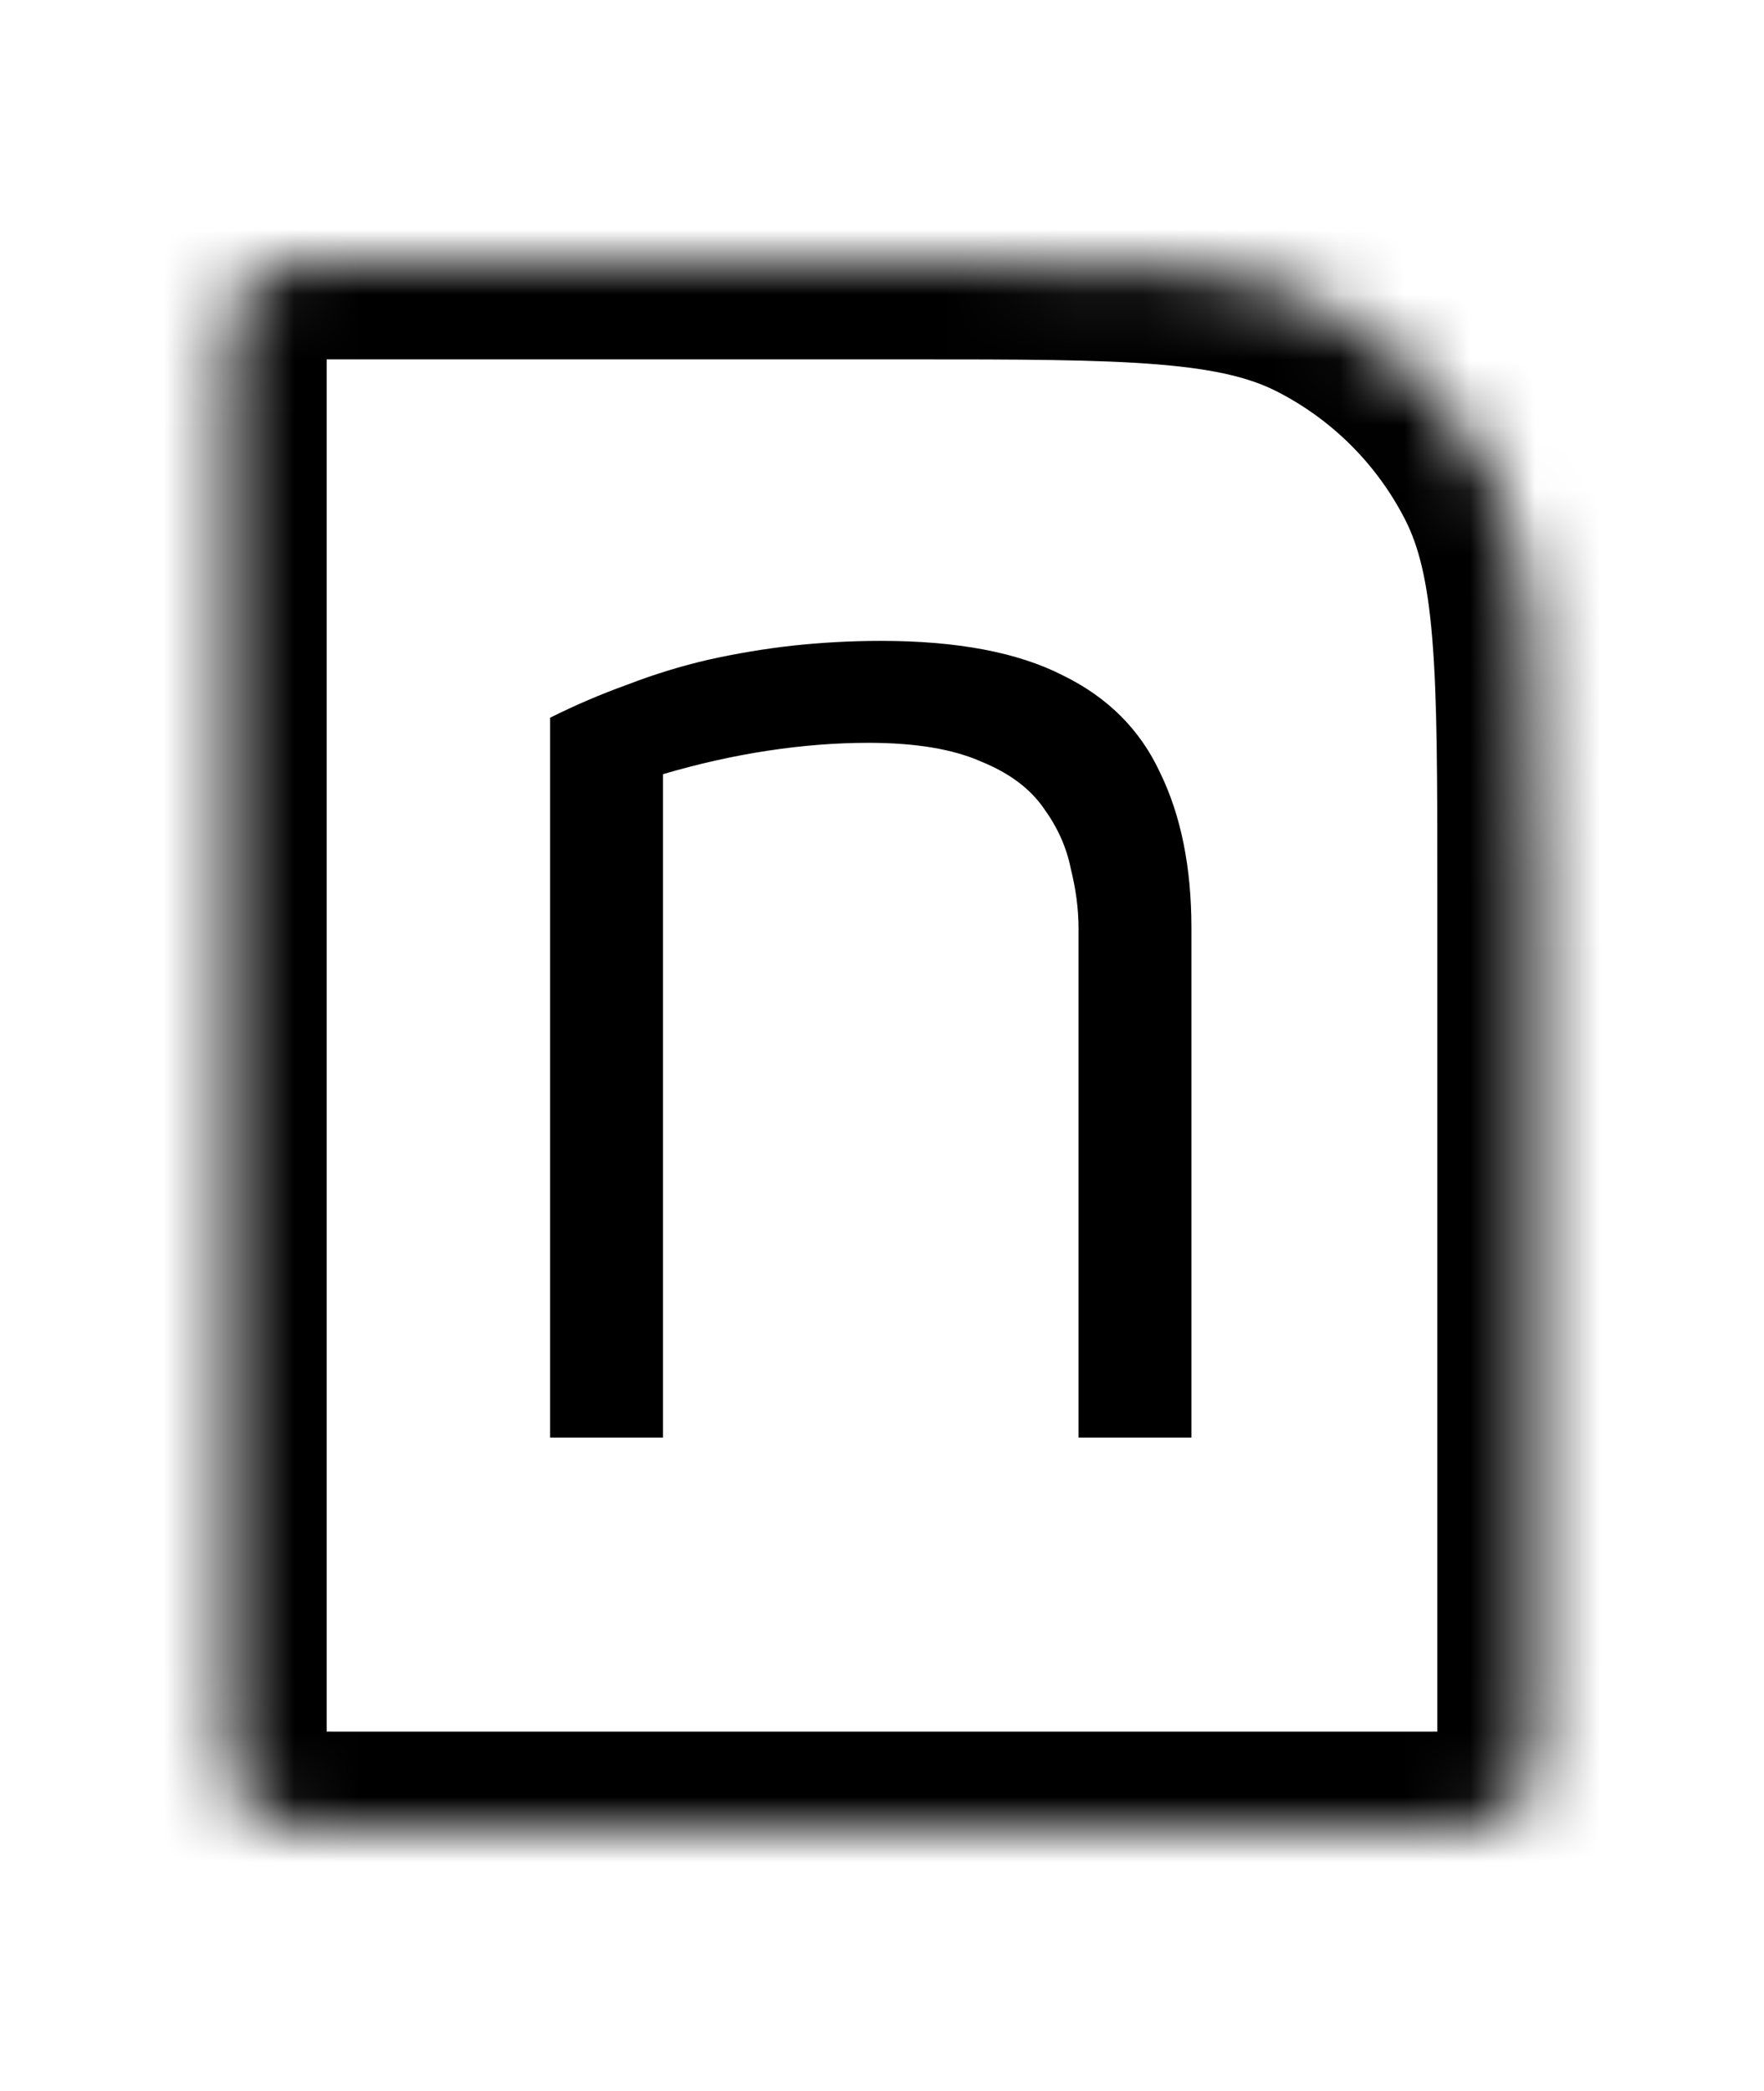
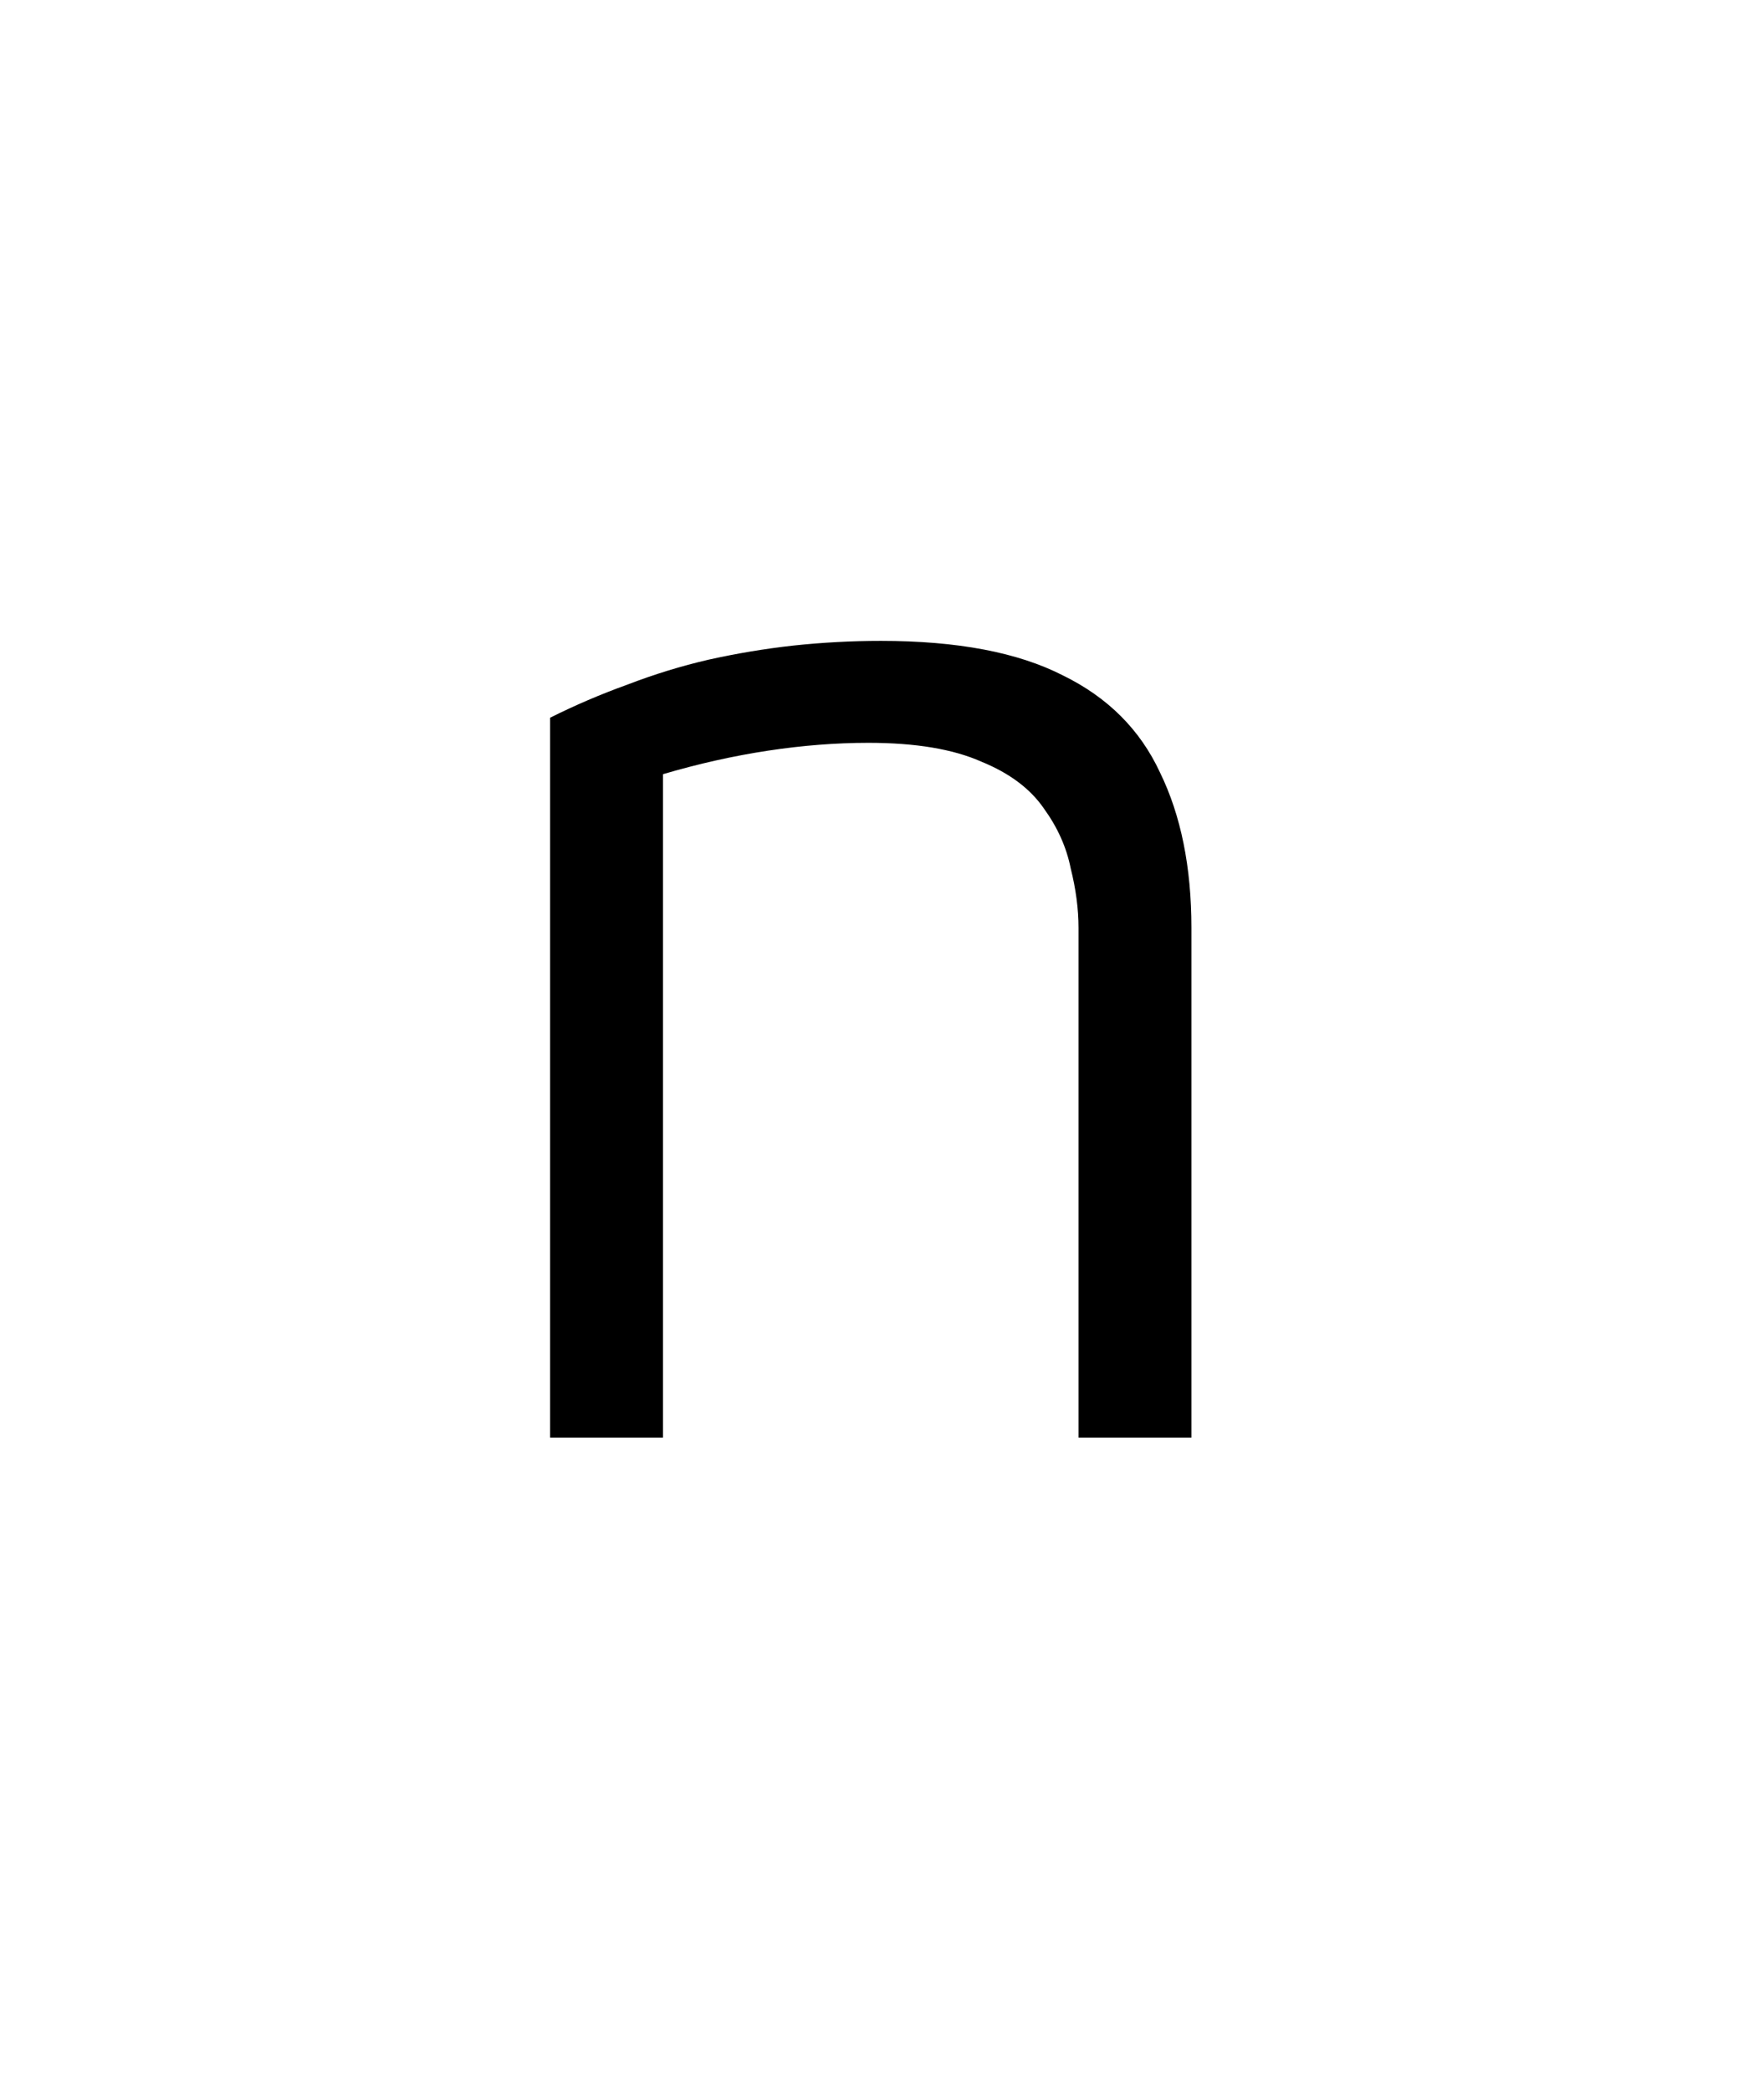
<svg xmlns="http://www.w3.org/2000/svg" width="27" height="32" viewBox="0 0 27 32" fill="none">
  <mask id="path-1-inside-1_4_177" fill="white">
-     <path d="M3.5 5.6C3.5 5.04 3.5 4.76 3.609 4.546C3.705 4.358 3.858 4.205 4.046 4.109C4.26 4 4.54 4 5.1 4H13.9C17.26 4 18.941 4 20.224 4.654C21.353 5.229 22.271 6.147 22.846 7.276C23.5 8.56 23.5 10.24 23.5 13.6V26.4C23.5 26.96 23.5 27.24 23.391 27.454C23.295 27.642 23.142 27.795 22.954 27.891C22.74 28 22.46 28 21.9 28H5.1C4.54 28 4.26 28 4.046 27.891C3.858 27.795 3.705 27.642 3.609 27.454C3.5 27.24 3.5 26.96 3.5 26.4V5.6Z" />
-   </mask>
-   <path d="M3.5 5.6C3.5 5.04 3.5 4.76 3.609 4.546C3.705 4.358 3.858 4.205 4.046 4.109C4.26 4 4.54 4 5.1 4H13.9C17.26 4 18.941 4 20.224 4.654C21.353 5.229 22.271 6.147 22.846 7.276C23.5 8.56 23.5 10.24 23.5 13.6V26.4C23.5 26.96 23.5 27.24 23.391 27.454C23.295 27.642 23.142 27.795 22.954 27.891C22.74 28 22.46 28 21.9 28H5.1C4.54 28 4.26 28 4.046 27.891C3.858 27.795 3.705 27.642 3.609 27.454C3.5 27.24 3.5 26.96 3.5 26.4V5.6Z" stroke="black" stroke-width="3" mask="url(#path-1-inside-1_4_177)" />
+     </mask>
  <path d="M8.42 10.984C8.804 10.792 9.196 10.624 9.596 10.48C10.012 10.32 10.428 10.192 10.844 10.096C11.276 10 11.708 9.928 12.14 9.88C12.588 9.832 13.036 9.808 13.484 9.808C14.652 9.808 15.58 9.984 16.268 10.336C16.956 10.672 17.452 11.168 17.756 11.824C18.076 12.48 18.236 13.272 18.236 14.2V22H16.508V14.2C16.508 13.912 16.468 13.608 16.388 13.288C16.324 12.968 16.188 12.664 15.98 12.376C15.772 12.072 15.452 11.832 15.02 11.656C14.588 11.464 14.012 11.368 13.292 11.368C12.796 11.368 12.284 11.408 11.756 11.488C11.228 11.568 10.692 11.688 10.148 11.848V22H8.42V10.984Z" fill="black" />
</svg>